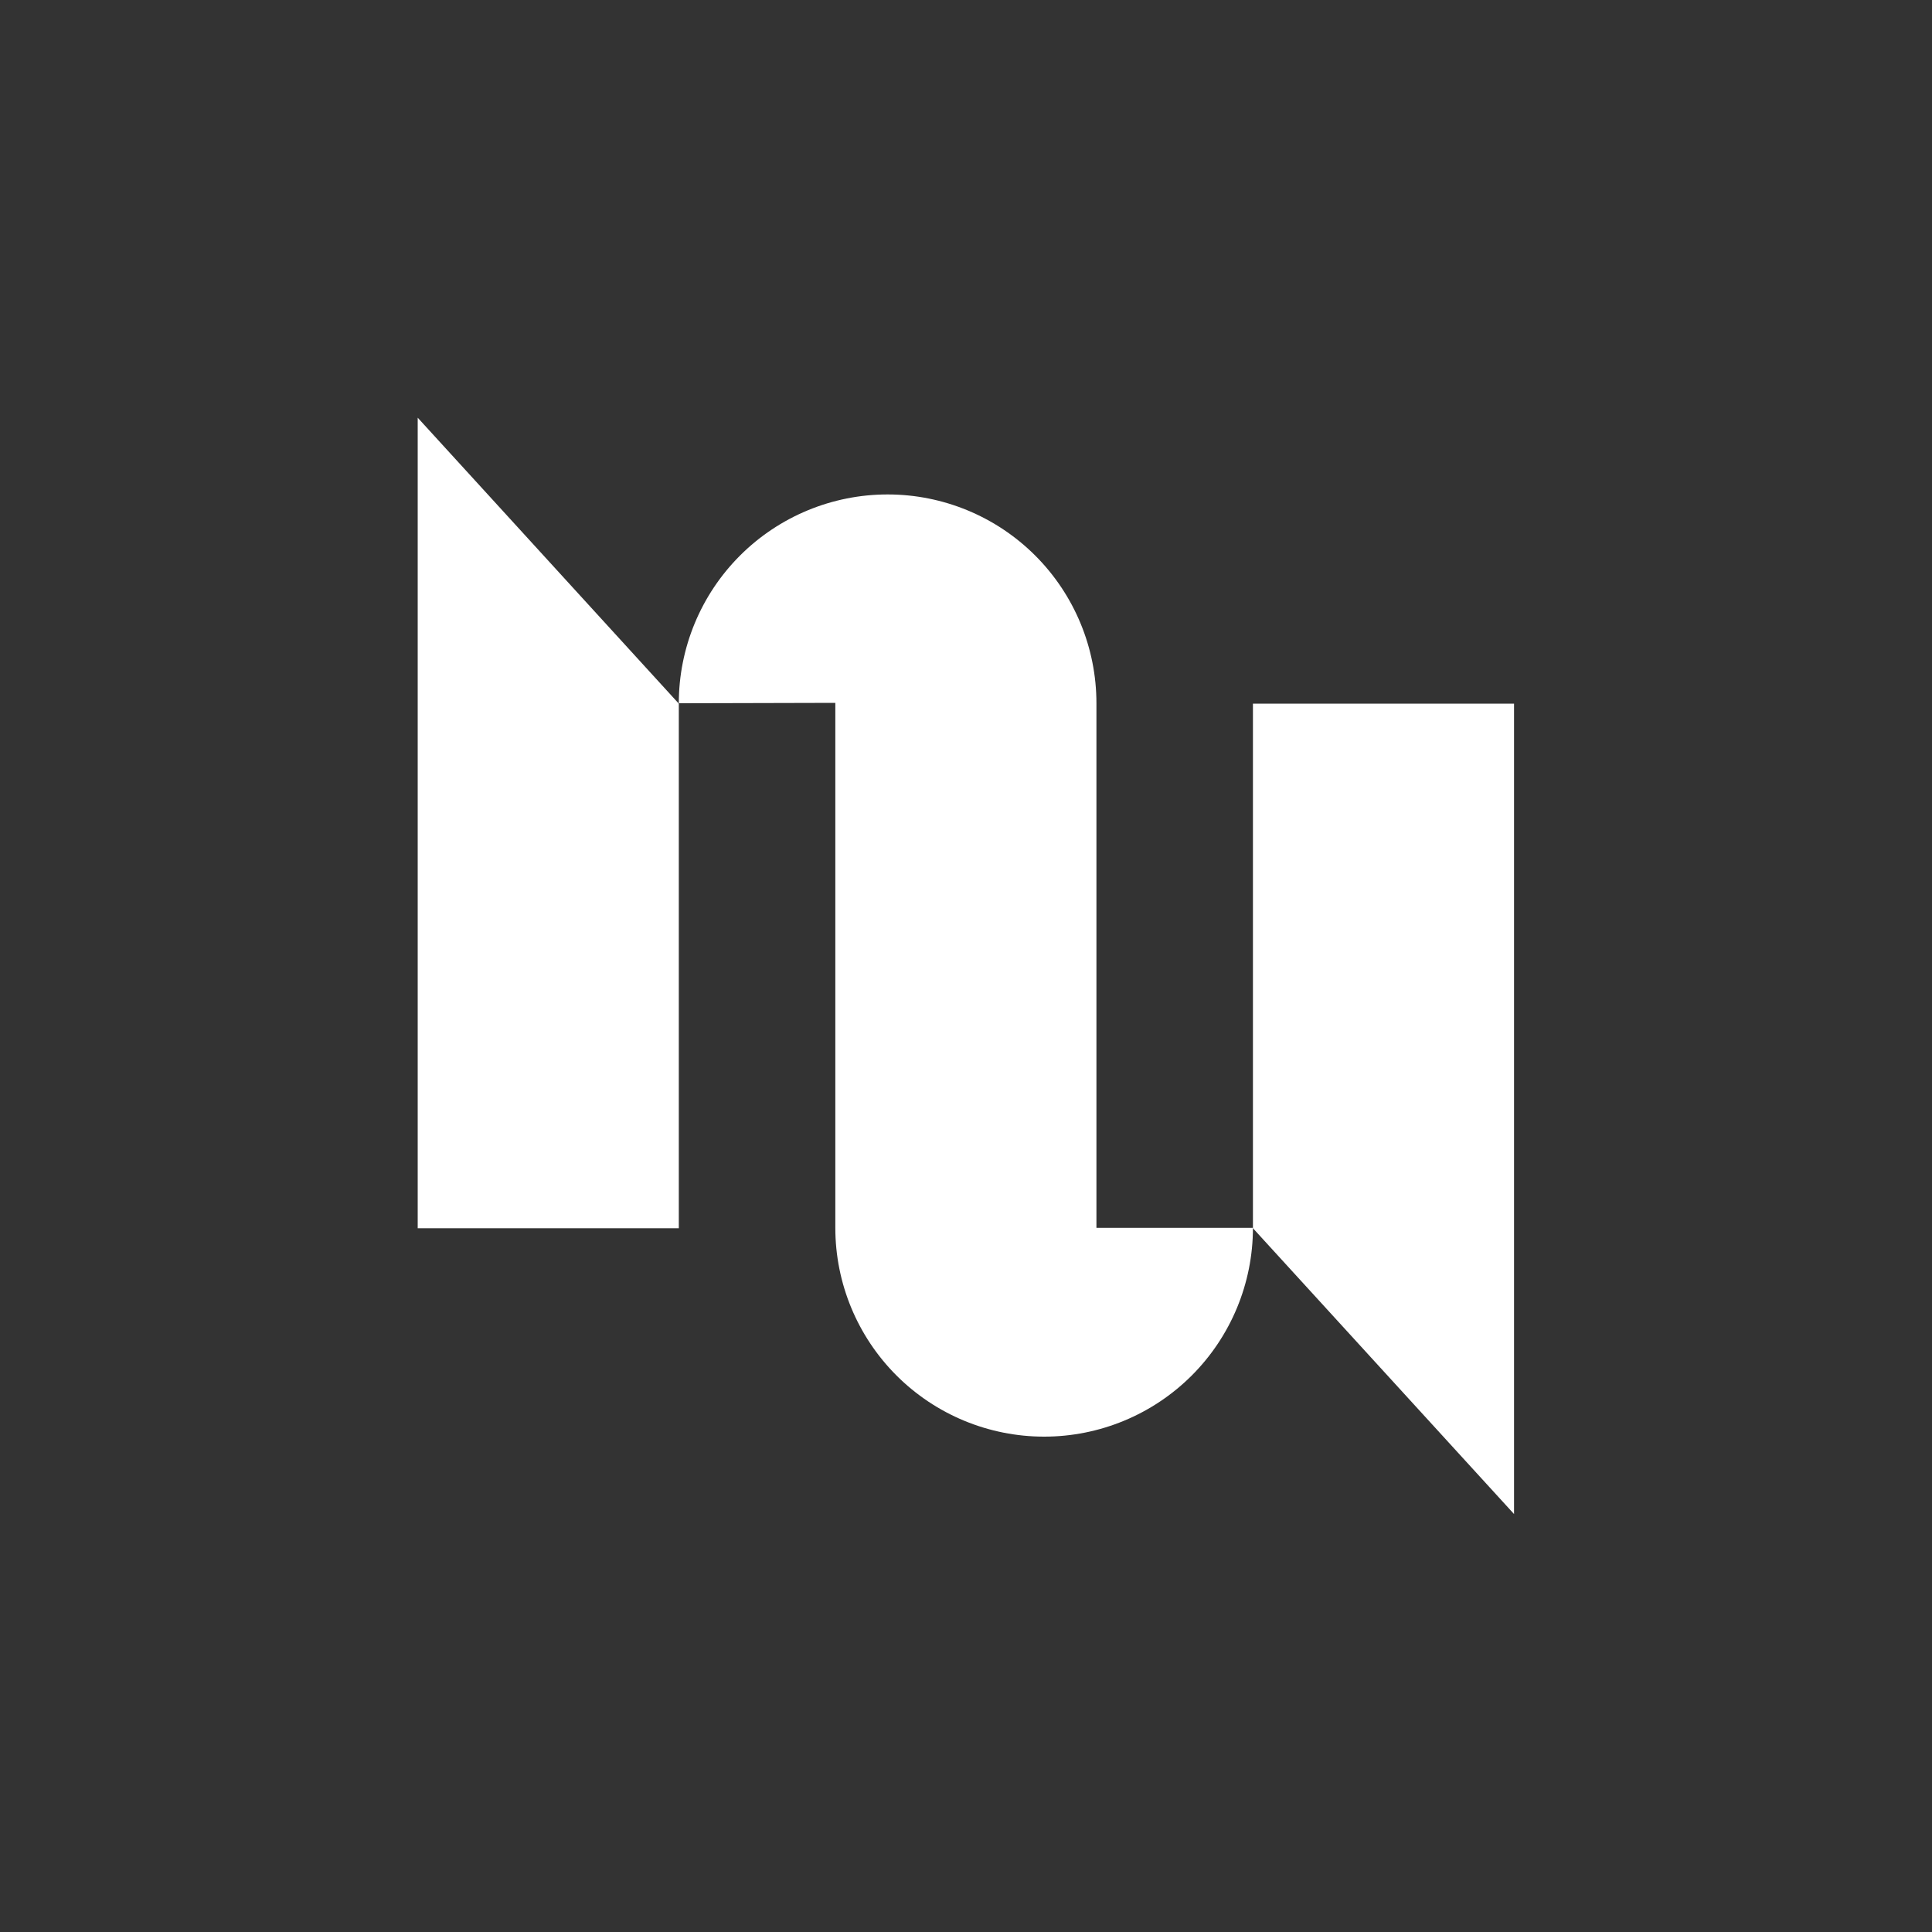
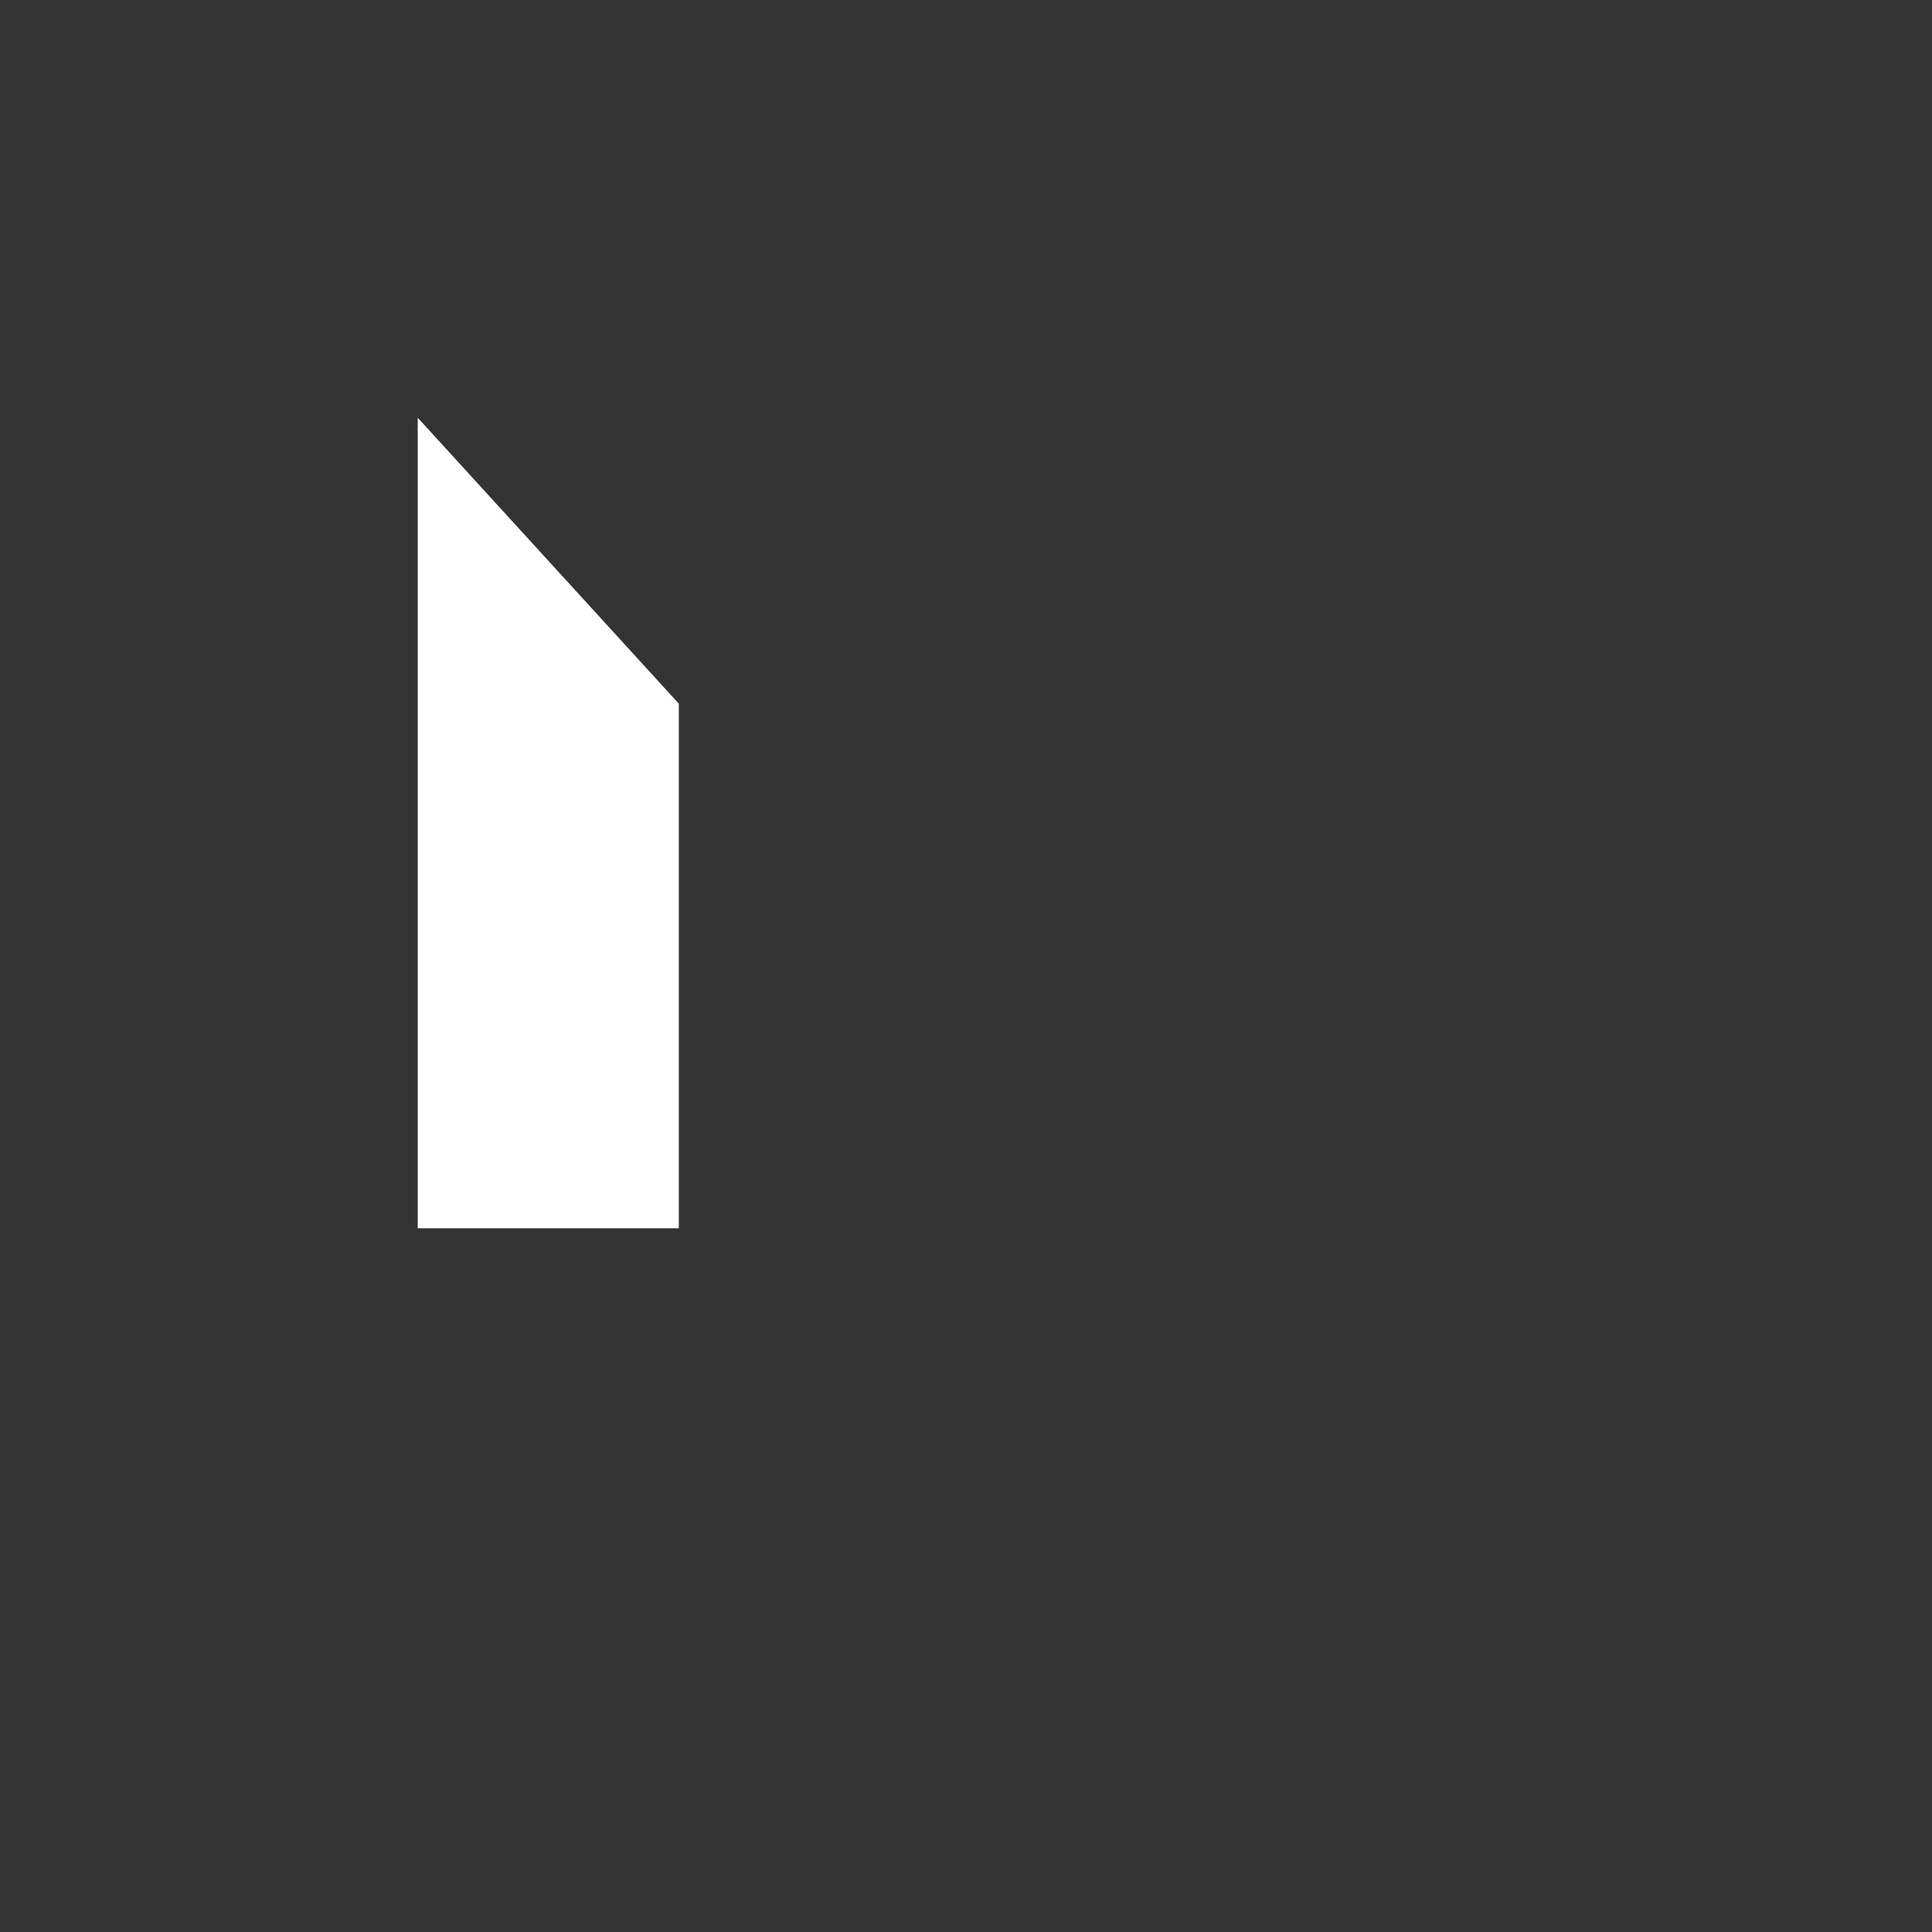
<svg xmlns="http://www.w3.org/2000/svg" width="3942" height="3942" viewBox="0 0 3942 3942" fill="none">
  <rect x="0" y="0" width="3942" height="3942" fill="#333333" stroke="none" />
  <path fill-rule="evenodd" clip-rule="evenodd" d="M1704.37 2506.03C1704.37 2505.77 1704.37 2505.5 1704.37 2505.23V2506.03Z" fill="white" />
  <path d="M1385.03 1435.7V2506.03H852.273V1435.7V852.27L1385.03 1435.7Z" fill="white" />
-   <path d="M1704.37 1434.1V2505.23C1704.37 2618.23 1749.25 2726.59 1829.15 2806.49C1909.05 2886.39 2017.42 2931.28 2130.41 2931.28C2243.41 2931.28 2351.78 2886.39 2431.67 2806.49C2511.57 2726.59 2556.46 2618.23 2556.46 2505.23H2237.13V1434.9C2237.13 1321.9 2192.24 1213.54 2112.34 1133.64C2032.44 1053.74 1924.07 1008.85 1811.08 1008.85C1698.08 1008.85 1589.72 1053.74 1509.82 1133.64C1429.92 1213.54 1385.03 1321.9 1385.03 1434.9L1704.37 1434.1Z" fill="white" />
-   <path d="M3089.22 1435.7H2556.46V2505.23V2506.03L3089.22 3089.22V2506.03V1435.7Z" fill="white" />
</svg>